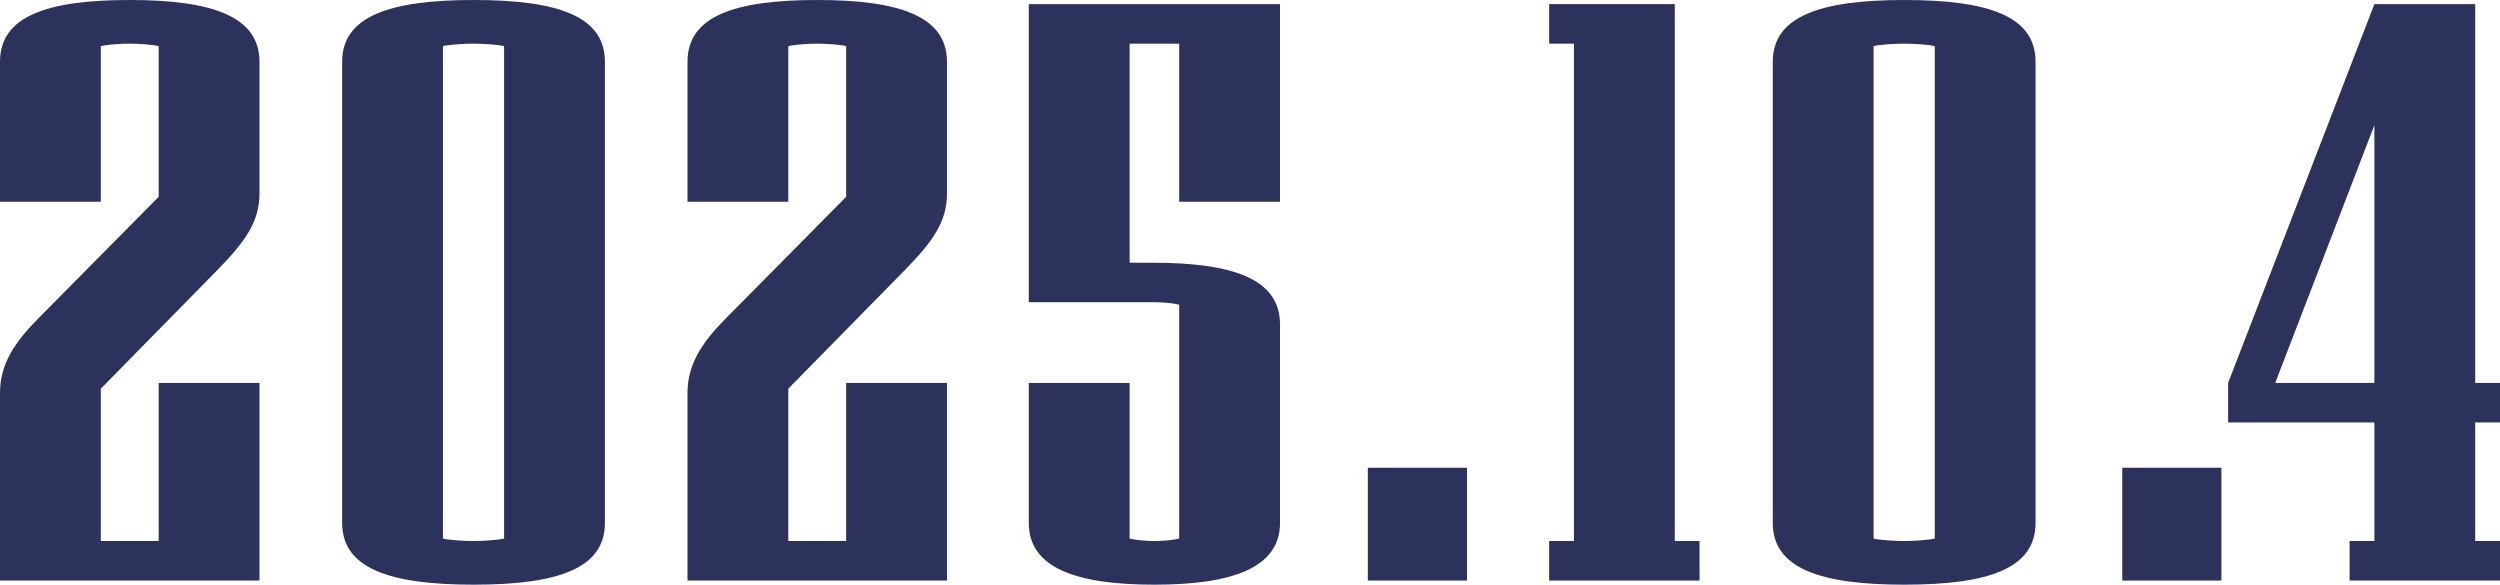
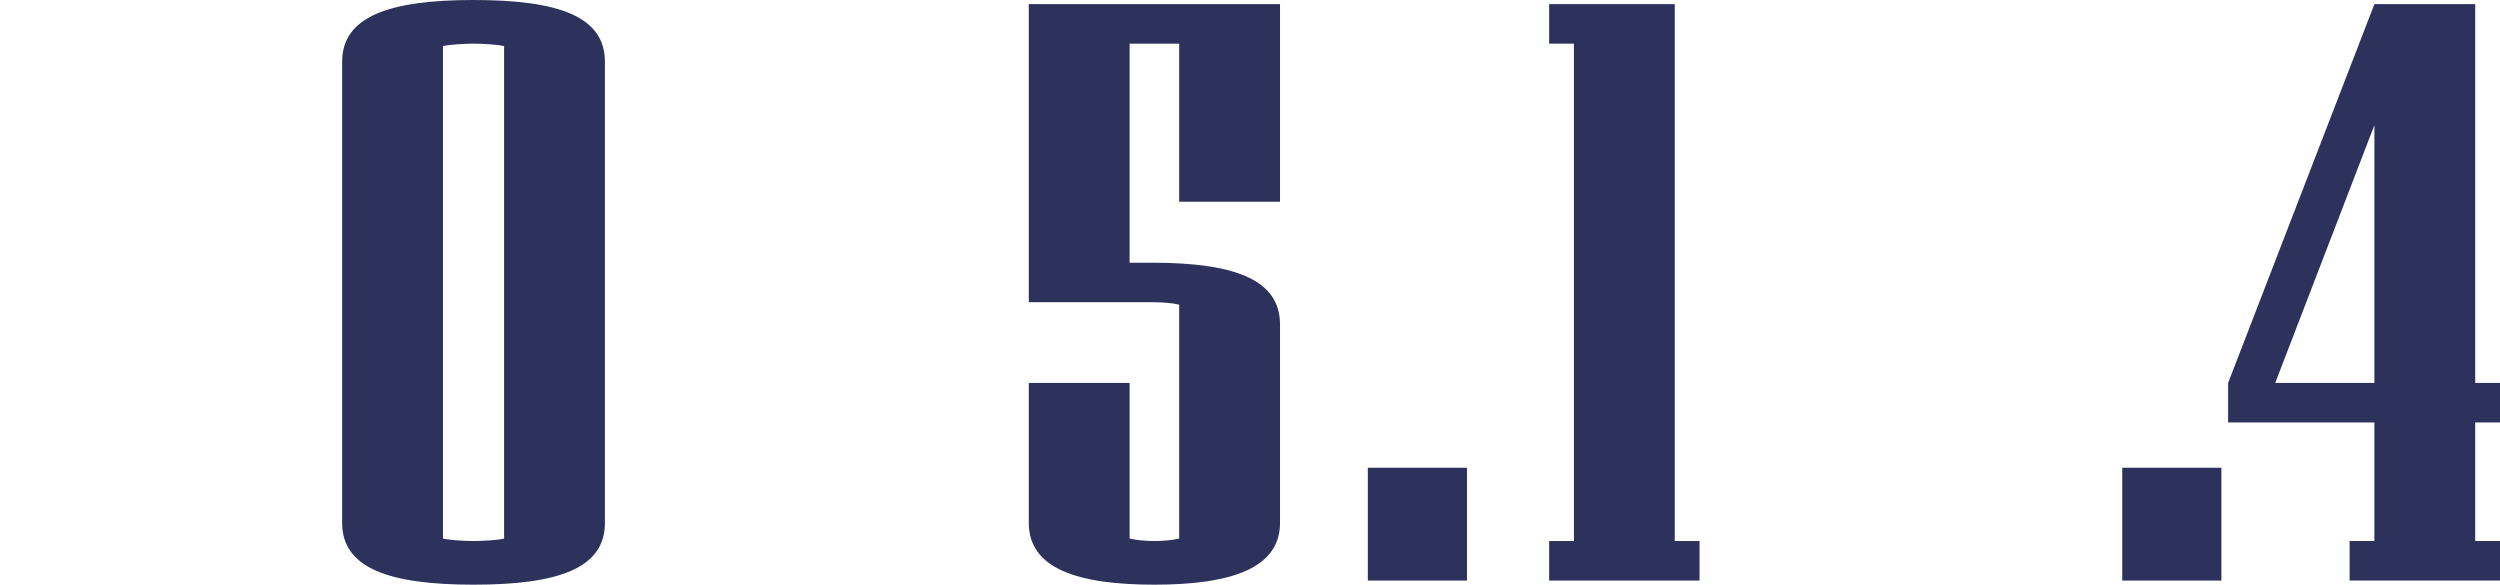
<svg xmlns="http://www.w3.org/2000/svg" fill="none" height="100%" overflow="visible" preserveAspectRatio="none" style="display: block;" viewBox="0 0 124 29" width="100%">
  <g id="2025.10.4">
-     <path d="M12.87 28.796H0V19.483C0 18.053 0.738 16.951 1.967 15.725L7.87 9.762V2.287C7.542 2.206 6.845 2.165 6.435 2.165C6.025 2.165 5.328 2.206 5 2.287V10.007H0V3.063C0 0.817 2.295 0 6.435 0C10.534 0 12.87 0.817 12.87 3.063V9.599C12.87 11.028 12.132 12.008 10.78 13.397L5 19.279V26.835H7.87V18.993H12.87V28.796Z" fill="#2C325C" />
    <path d="M30.004 25.937C30.004 28.183 27.708 29 23.487 29C19.306 29 16.97 28.183 16.97 25.937V3.063C16.97 0.817 19.306 0 23.487 0C27.708 0 30.004 0.817 30.004 3.063V25.937ZM25.003 26.713V2.287C24.675 2.206 23.897 2.165 23.487 2.165C23.077 2.165 22.298 2.206 21.97 2.287V26.713C22.298 26.794 23.077 26.835 23.487 26.835C23.897 26.835 24.675 26.794 25.003 26.713Z" fill="#2C325C" />
-     <path d="M46.97 28.796H34.1V19.483C34.1 18.053 34.837 16.951 36.067 15.725L41.969 9.762V2.287C41.641 2.206 40.944 2.165 40.535 2.165C40.125 2.165 39.428 2.206 39.1 2.287V10.007H34.1V3.063C34.1 0.817 36.395 0 40.535 0C44.633 0 46.97 0.817 46.97 3.063V9.599C46.97 11.028 46.232 12.008 44.879 13.397L39.1 19.279V26.835H41.969V18.993H46.97V28.796Z" fill="#2C325C" />
    <path d="M63.489 25.937C63.489 28.183 61.07 29 57.258 29C53.406 29 51.028 28.183 51.028 25.937V18.993H56.029V26.713C56.357 26.794 56.849 26.835 57.258 26.835C57.668 26.835 58.16 26.794 58.488 26.713V15.113C58.16 15.031 57.709 14.99 57.136 14.99H51.028V0.204H63.489V10.007H58.488V2.165H56.029V13.03H57.136C61.193 13.03 63.489 13.847 63.489 16.093V25.937Z" fill="#2C325C" />
    <path d="M72.762 28.796H67.844V23.2H72.762V28.796Z" fill="#2C325C" />
    <path d="M84.297 28.796H76.838V26.835H78.067V2.165H76.838V0.204H83.068V26.835H84.297V28.796Z" fill="#2C325C" />
-     <path d="M100.963 25.937C100.963 28.183 98.668 29 94.446 29C90.266 29 87.929 28.183 87.929 25.937V3.063C87.929 0.817 90.266 0 94.446 0C98.668 0 100.963 0.817 100.963 3.063V25.937ZM95.963 26.713V2.287C95.635 2.206 94.856 2.165 94.446 2.165C94.036 2.165 93.257 2.206 92.93 2.287V26.713C93.257 26.794 94.036 26.835 94.446 26.835C94.856 26.835 95.635 26.794 95.963 26.713Z" fill="#2C325C" />
    <path d="M110.182 28.796H105.264V23.2H110.182V28.796Z" fill="#2C325C" />
    <path d="M124 28.796H116.54V26.835H117.77V20.953H110.515V18.993L117.77 0.204H122.77V18.993H124V20.953H122.77V26.835H124V28.796ZM117.77 18.993V6.208L112.851 18.993H117.77Z" fill="#2C325C" />
  </g>
</svg>